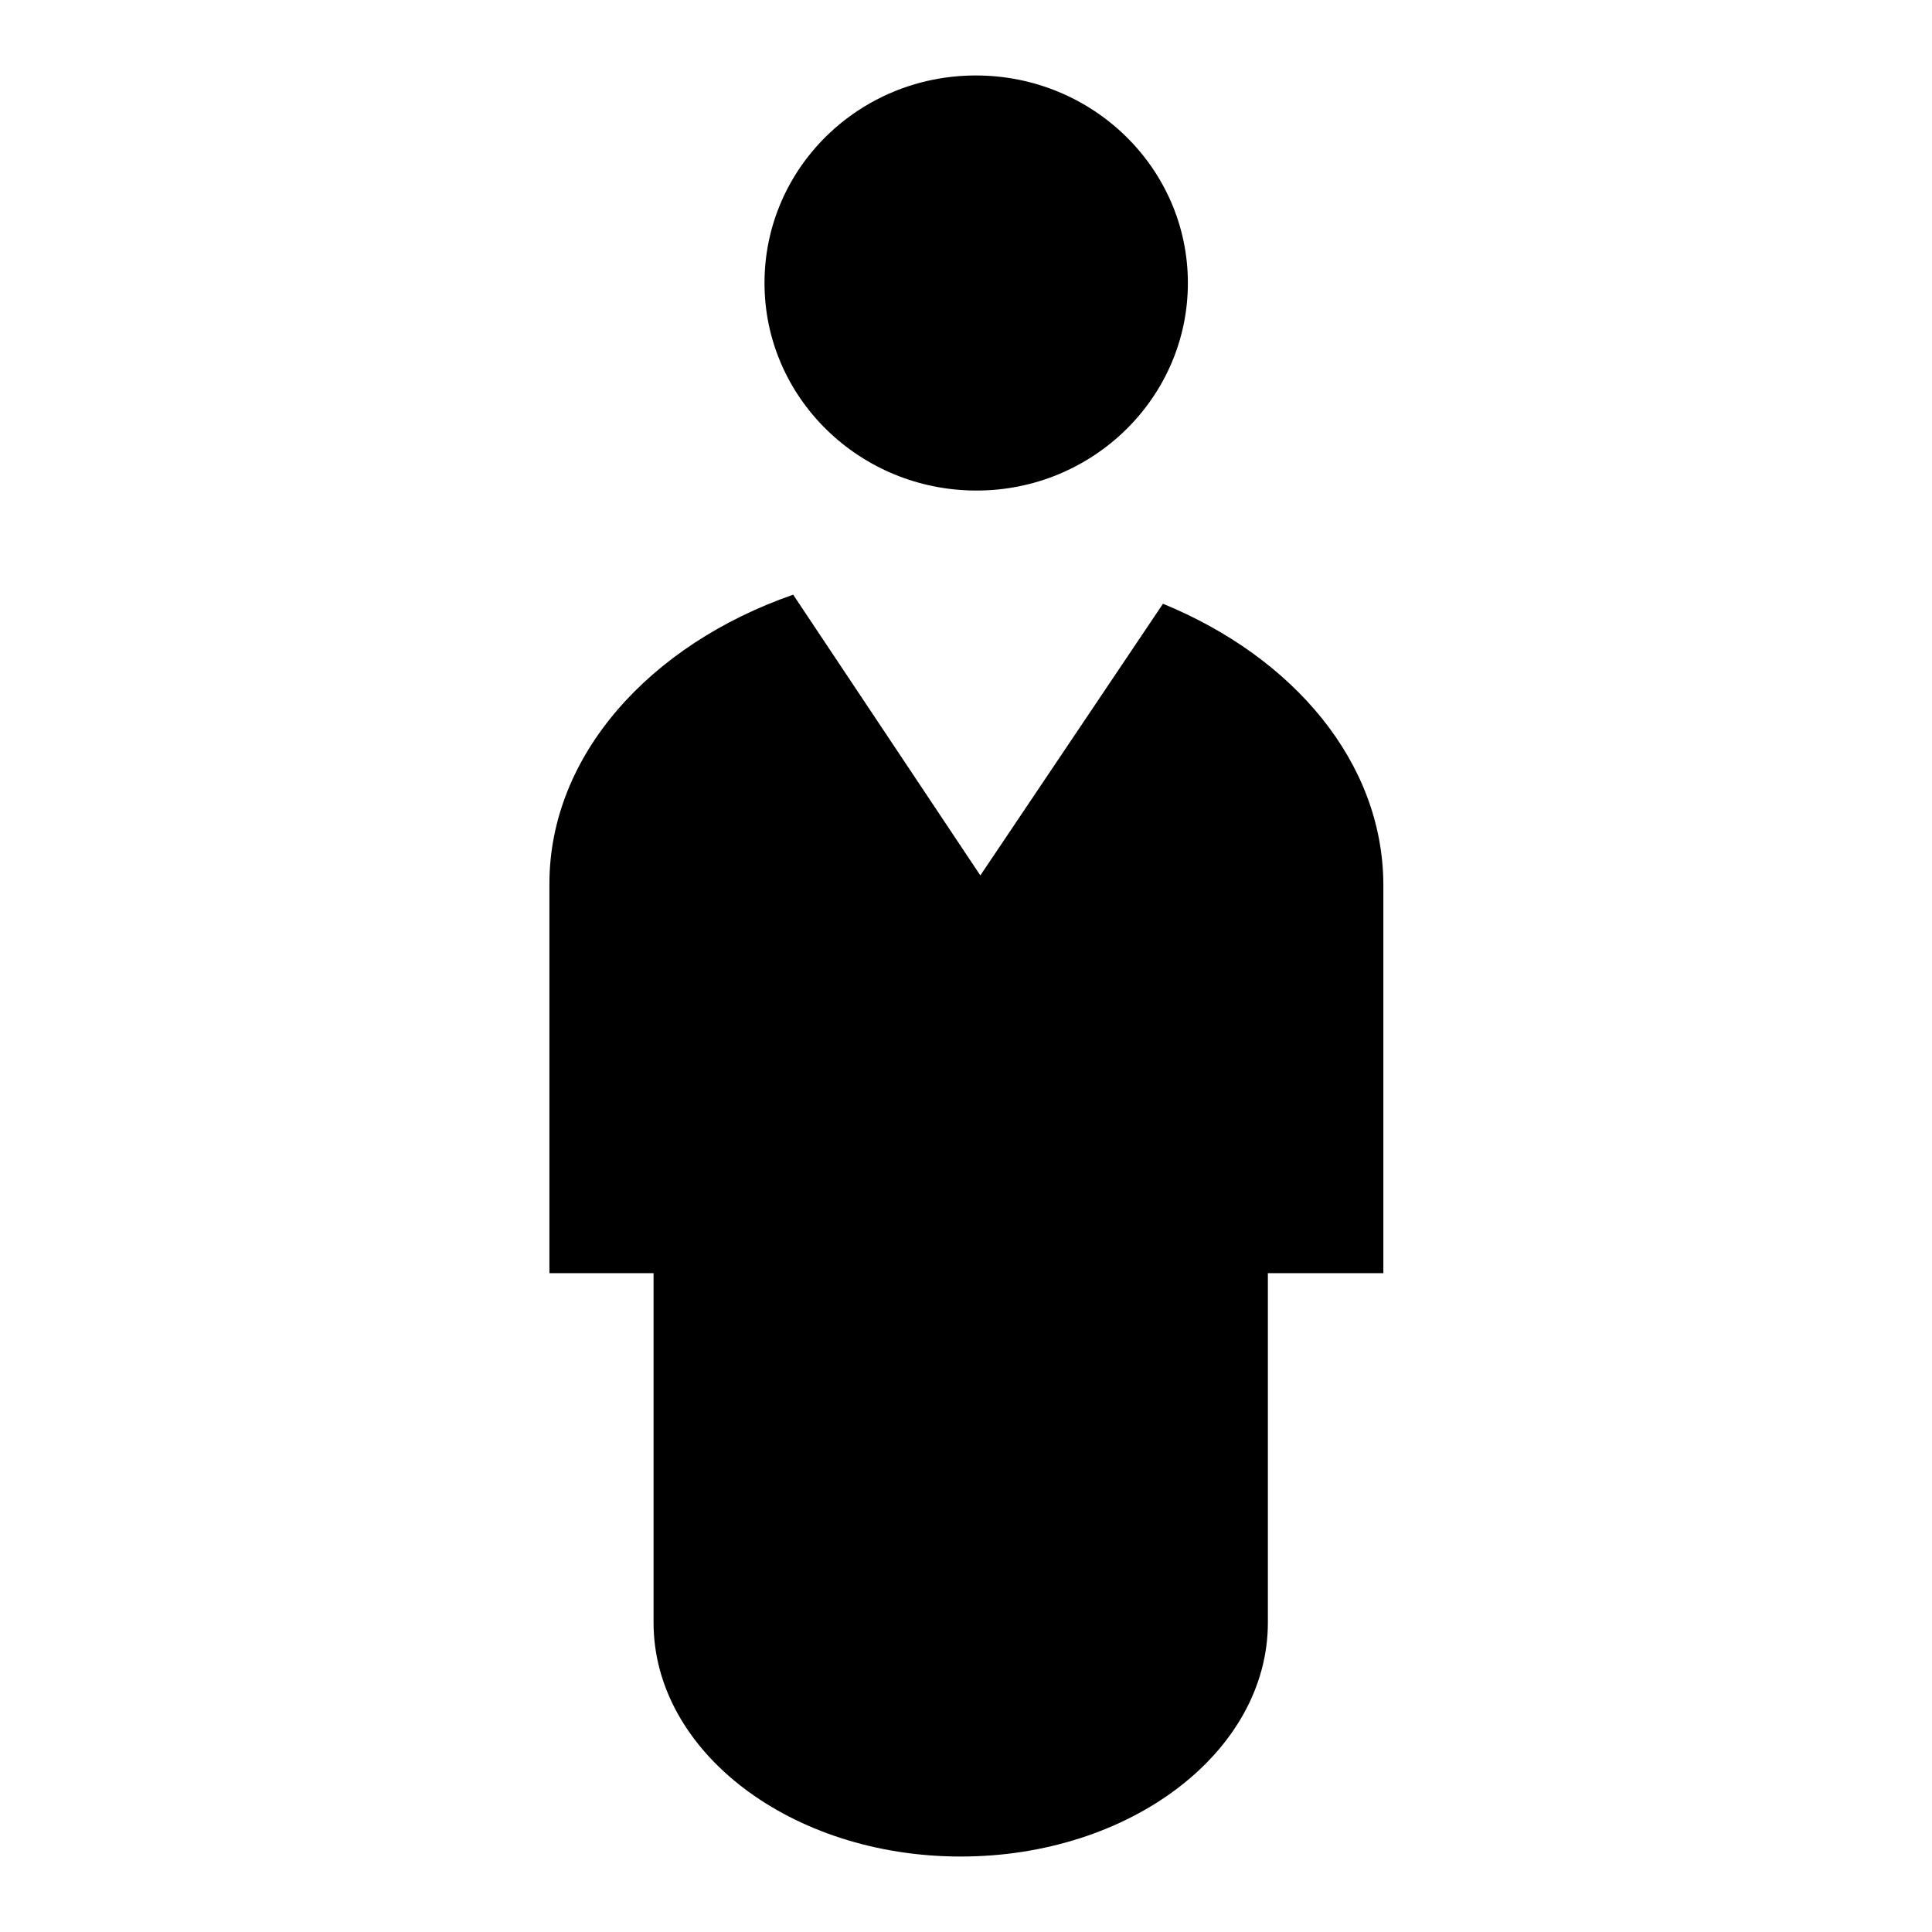
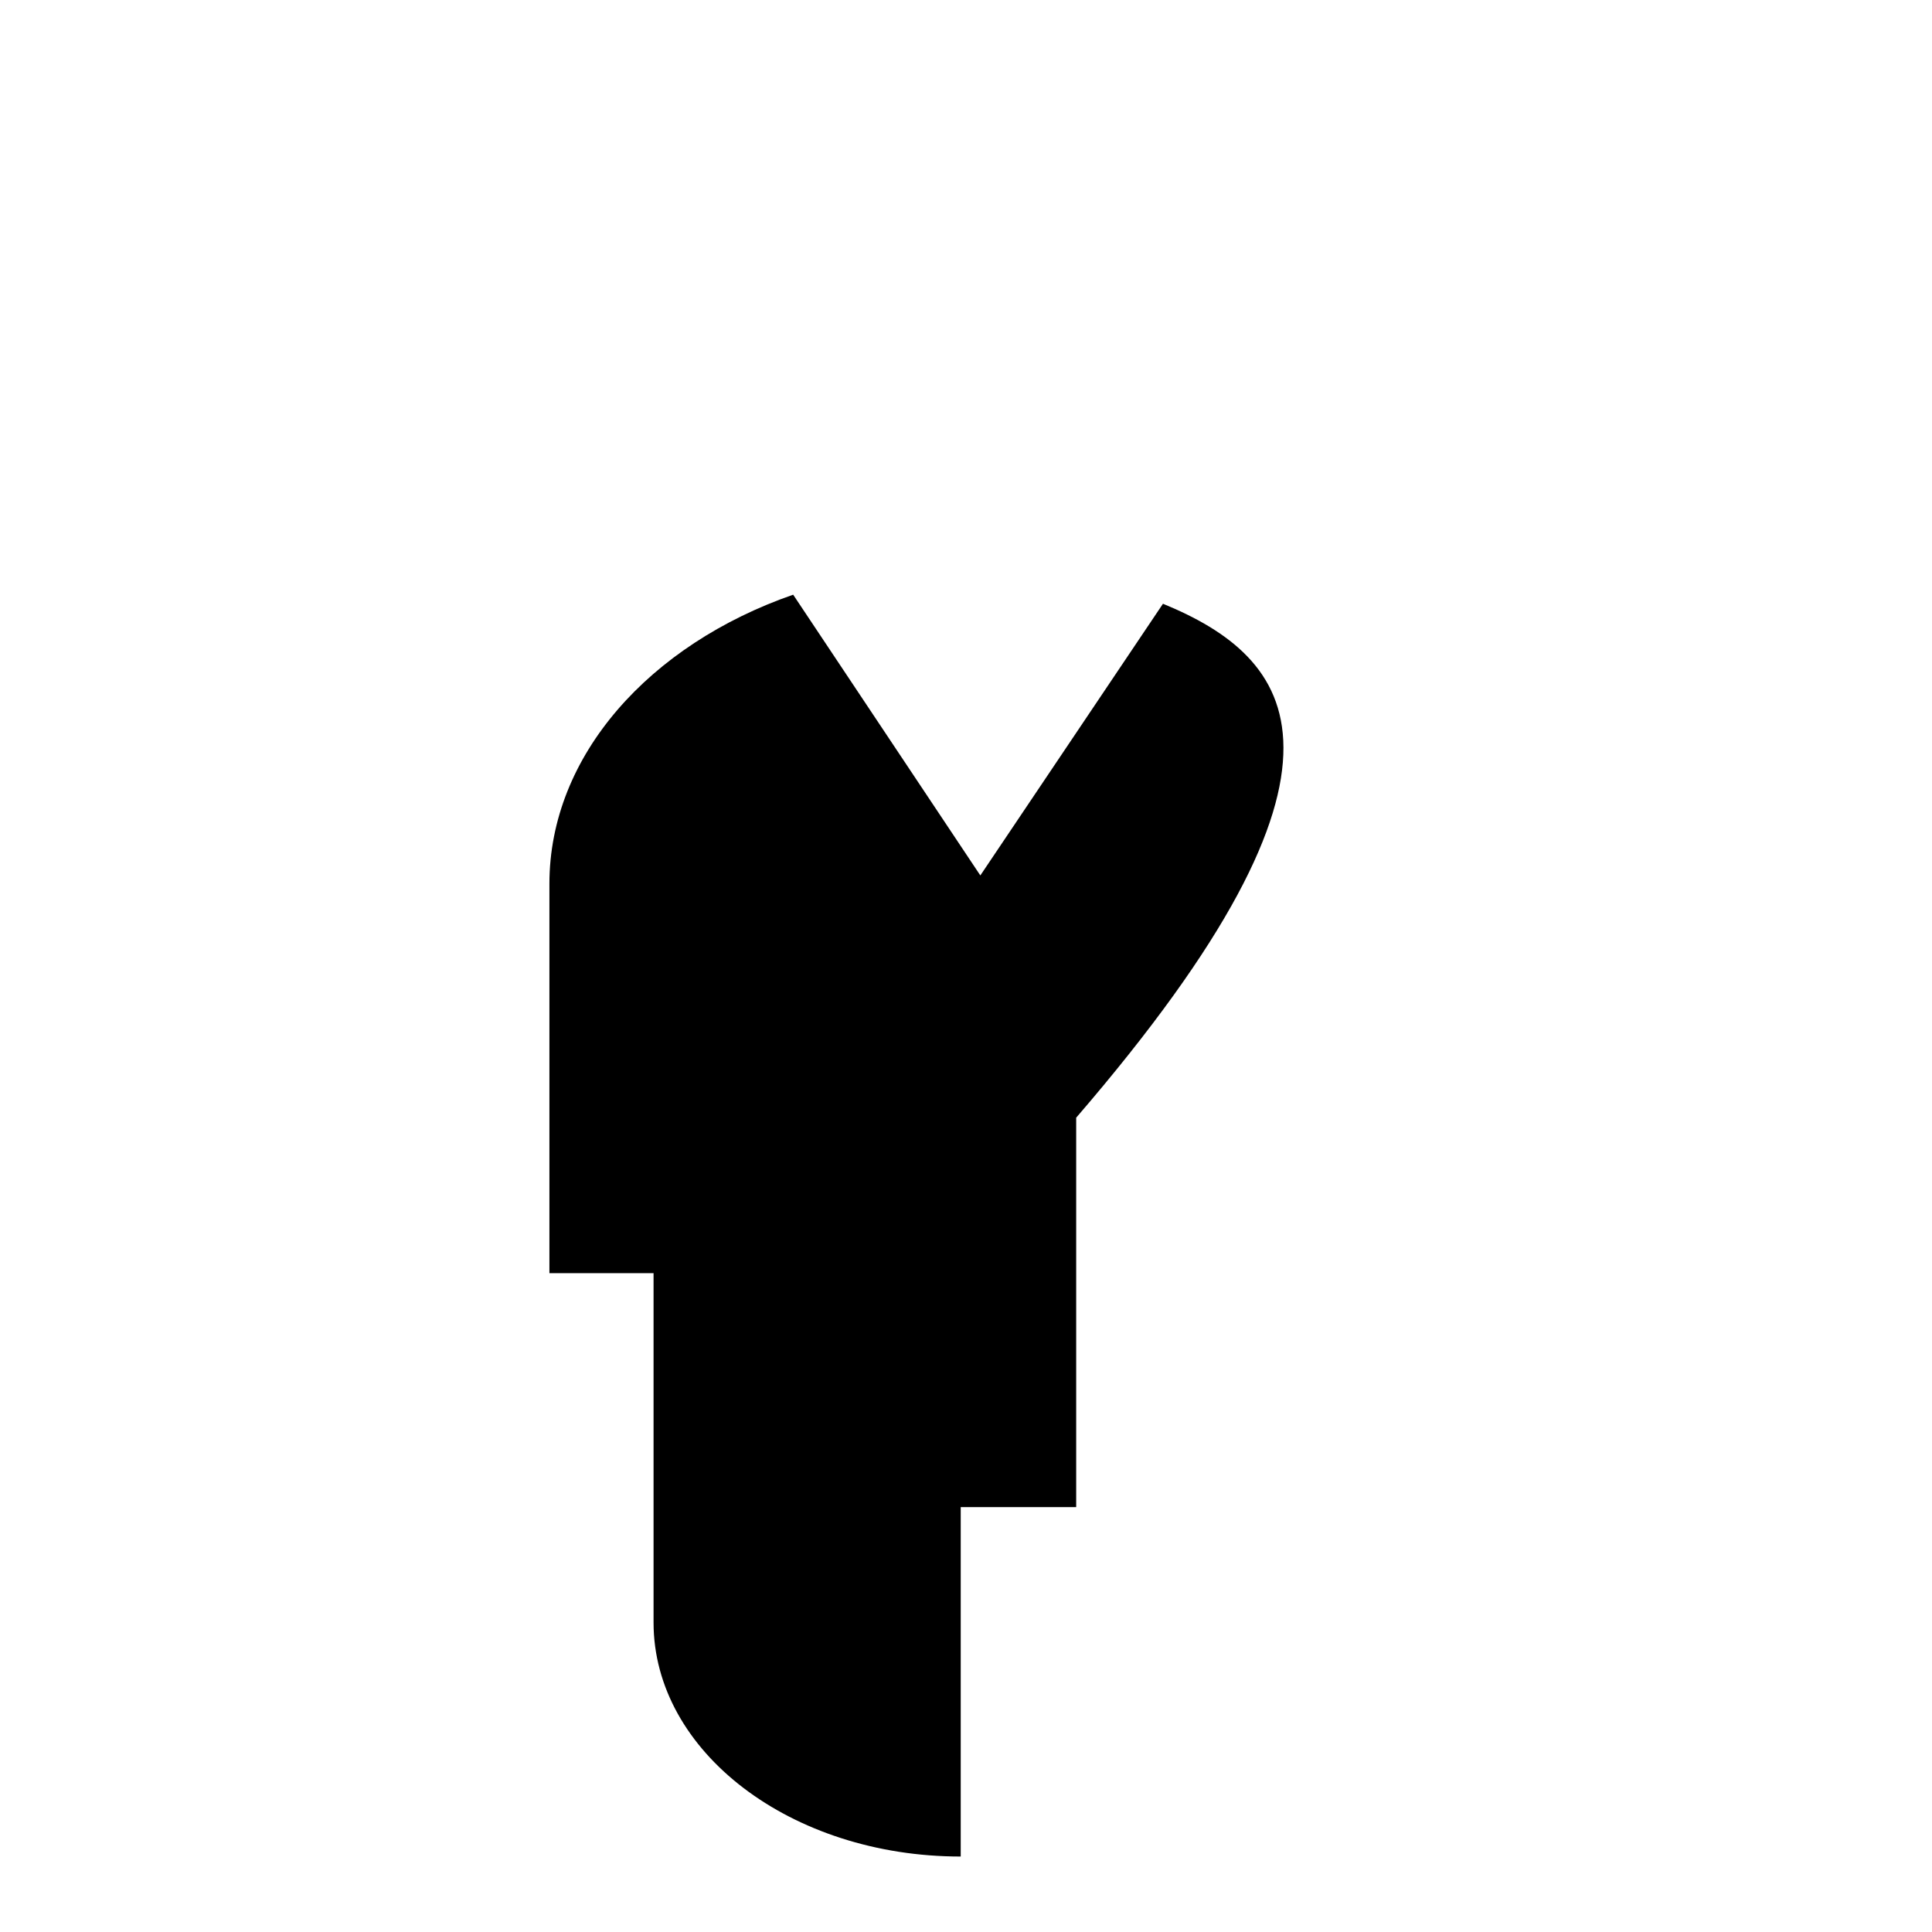
<svg xmlns="http://www.w3.org/2000/svg" version="1.1" x="0px" y="0px" viewBox="0 0 256 256" enable-background="new 0 0 256 256" xml:space="preserve">
  <g>
    <g>
-       <path fill="#000000" d="M157.4,37.5c0,15.2-12.6,27.5-28,27.5c-15.5,0-28.1-12.3-28.1-27.5s12.5-27.5,28-27.5S157.4,22.3,157.4,37.5z" />
-       <path fill="#000000" d="M154.1,80l-24.2,36l-24.8-37.2c-19,6.6-32.3,21.3-32.3,38.3v51.6h13.8V215c0,17.1,18.2,31,40.7,31s40.7-13.9,40.7-31v-46.3h15.3v-51.6C183.2,101,171.4,87.1,154.1,80z" />
+       <path fill="#000000" d="M154.1,80l-24.2,36l-24.8-37.2c-19,6.6-32.3,21.3-32.3,38.3v51.6h13.8V215c0,17.1,18.2,31,40.7,31v-46.3h15.3v-51.6C183.2,101,171.4,87.1,154.1,80z" />
    </g>
  </g>
</svg>